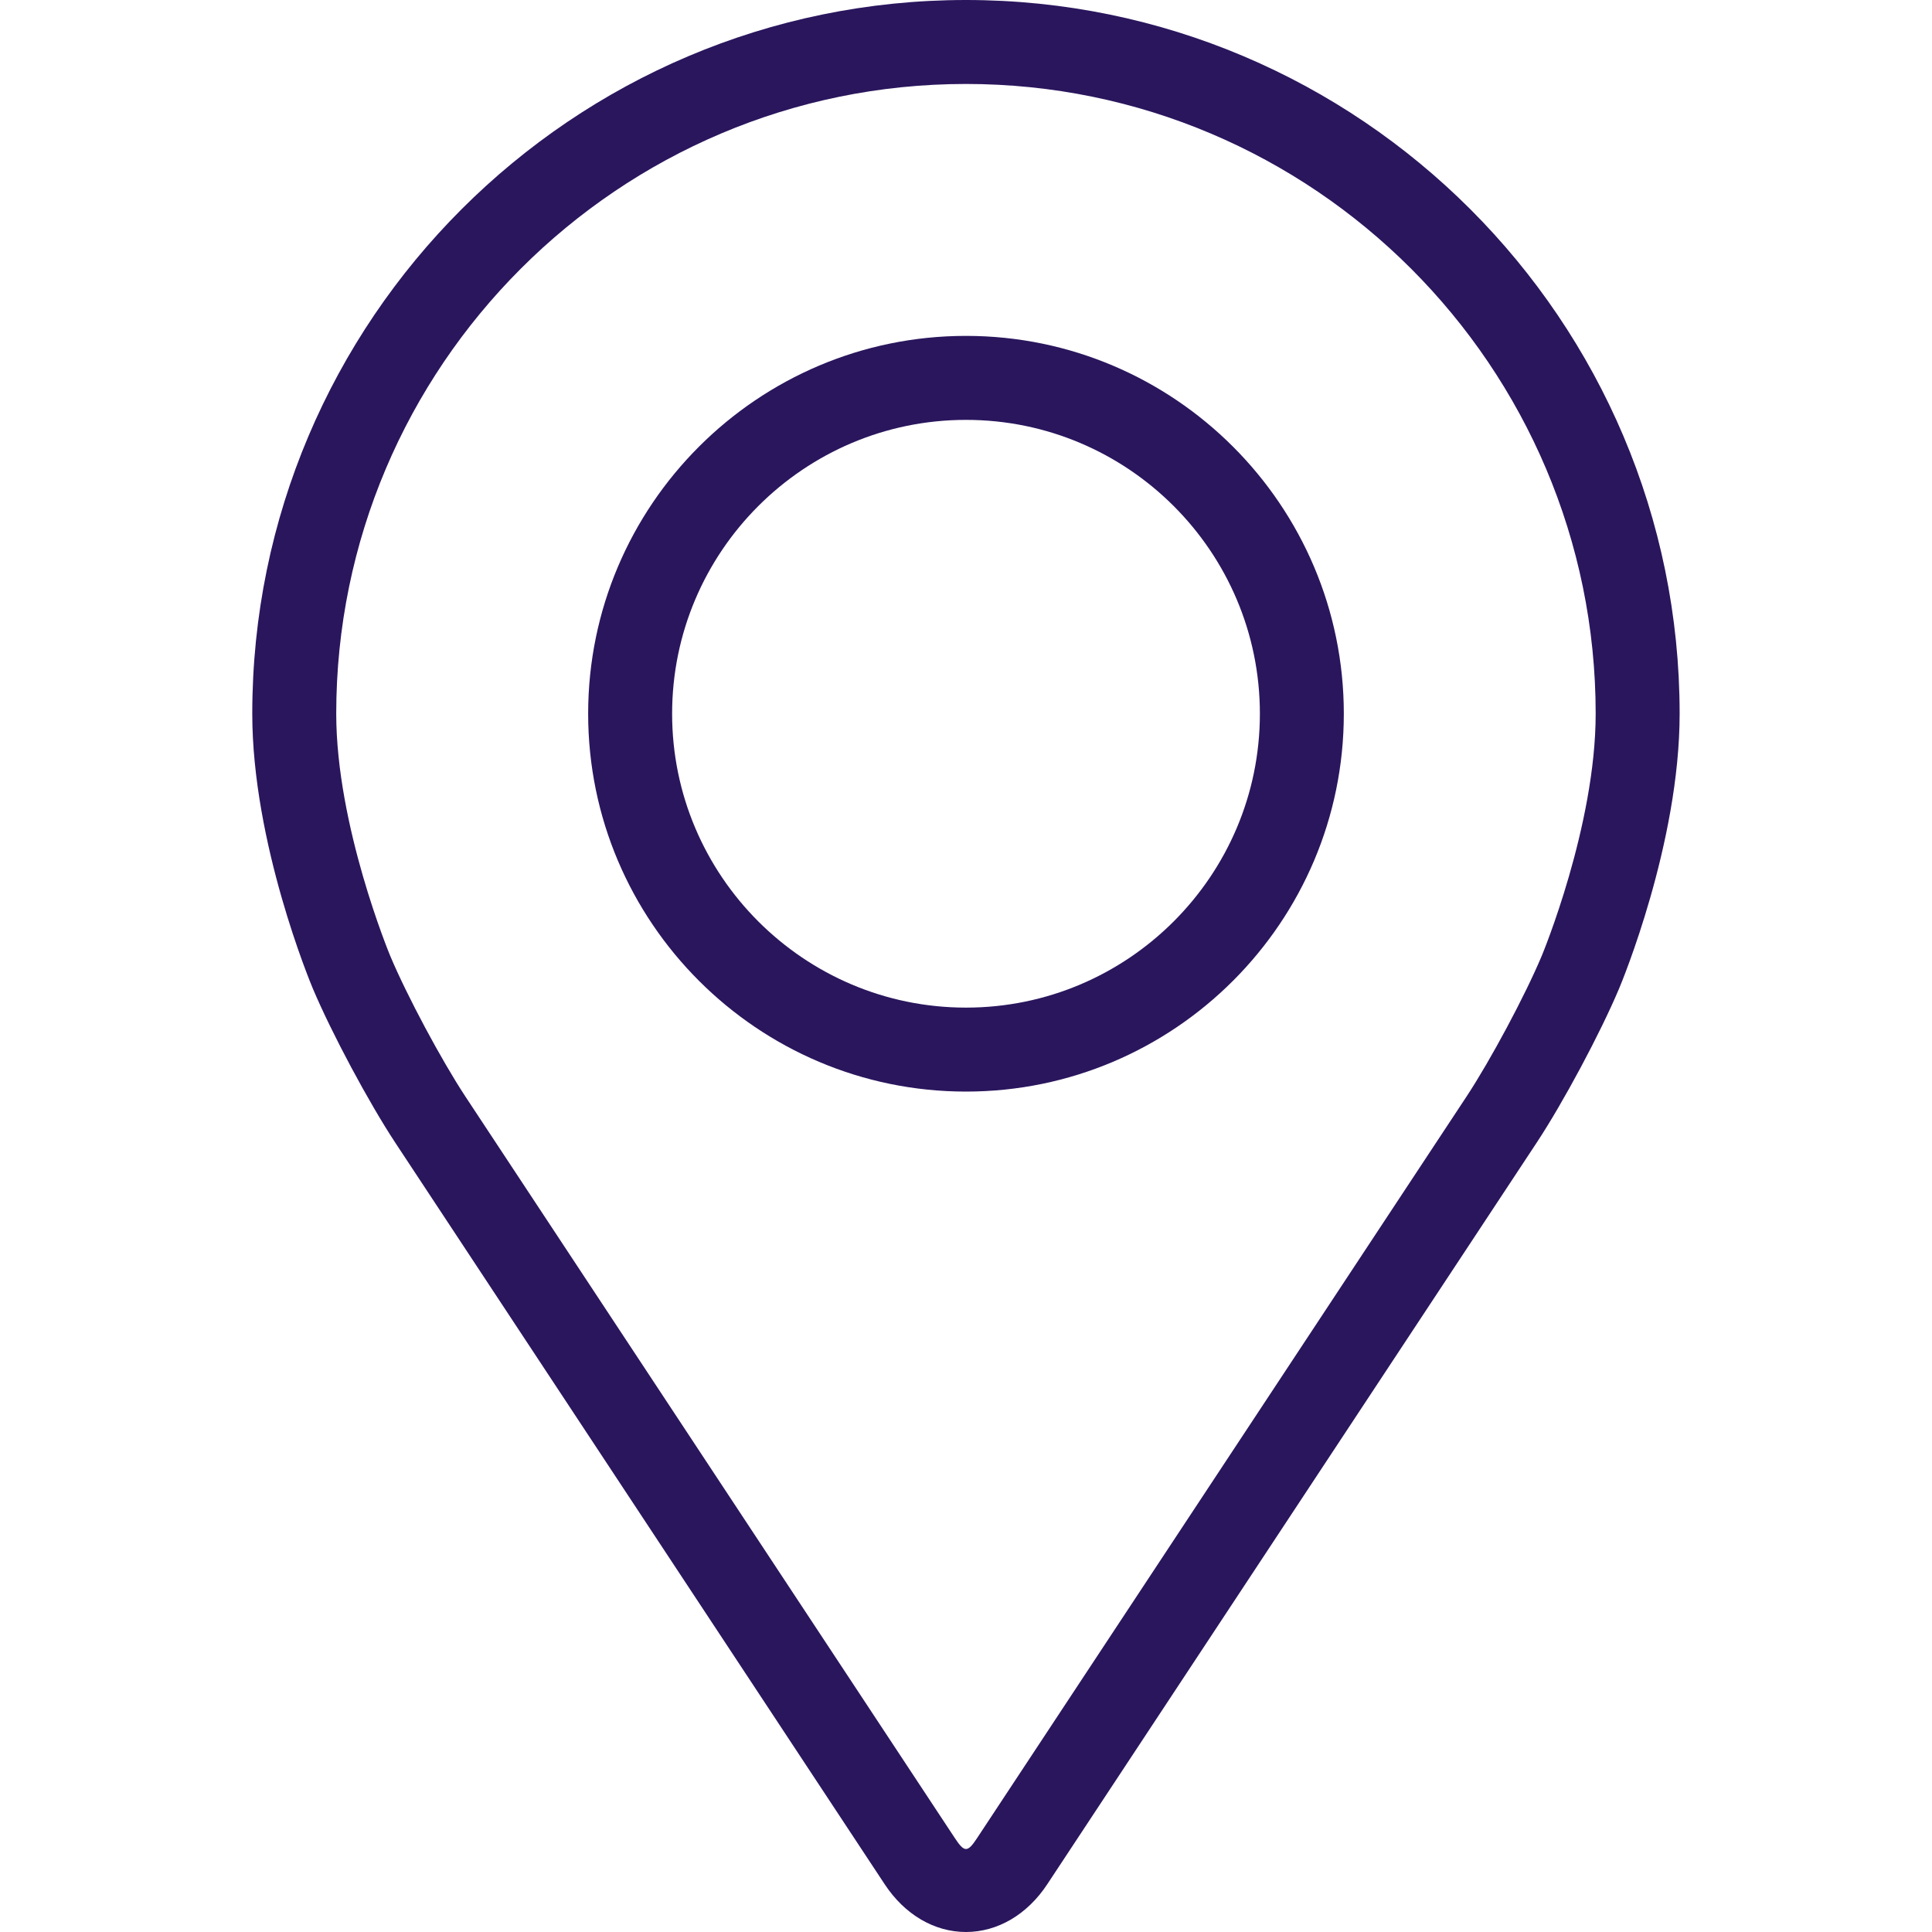
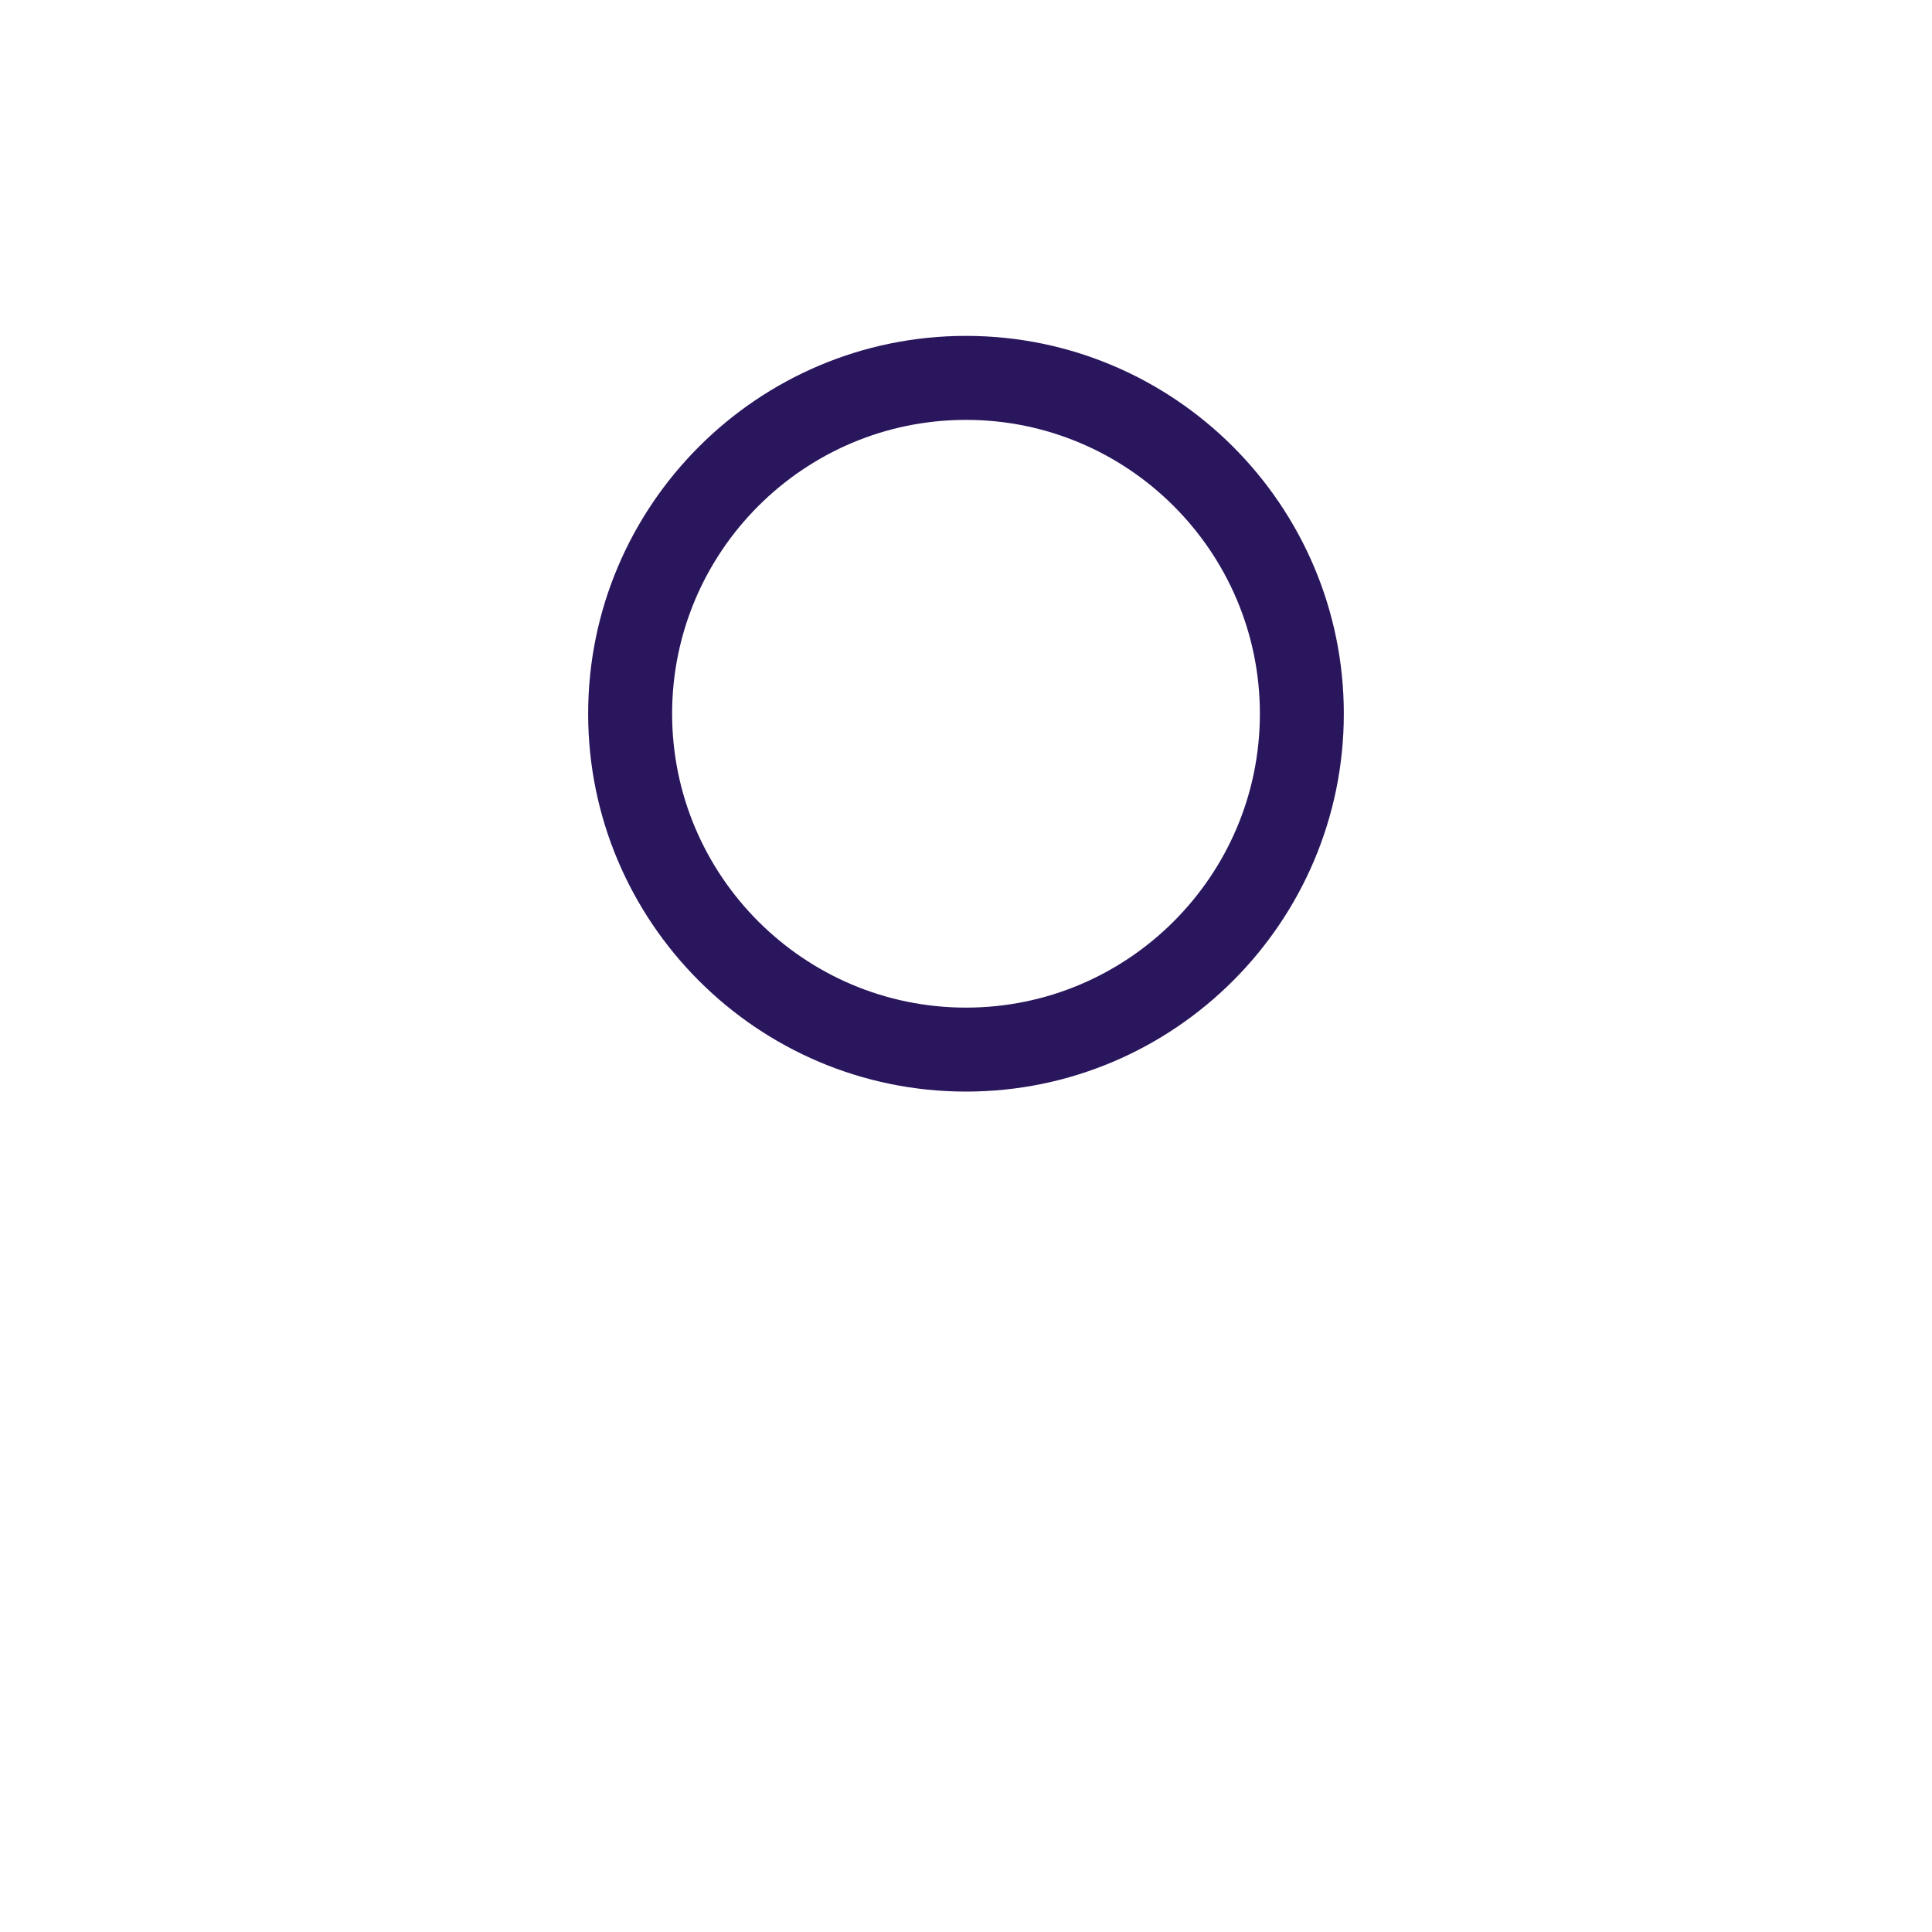
<svg xmlns="http://www.w3.org/2000/svg" width="61" height="61" viewBox="0 0 61 61" fill="none">
-   <path d="M30.498 0C18.073 0 7.965 10.108 7.965 22.534C7.965 26.624 9.799 31.024 9.876 31.209C10.469 32.615 11.638 34.8 12.481 36.08L27.931 59.49C28.563 60.45 29.499 61 30.498 61C31.498 61 32.434 60.45 33.066 59.492L48.517 36.08C49.362 34.8 50.53 32.615 51.122 31.209C51.199 31.025 53.032 26.625 53.032 22.534C53.032 10.108 42.924 0 30.498 0ZM48.678 30.18C48.149 31.441 47.061 33.473 46.304 34.621L30.852 58.032C30.548 58.495 30.451 58.495 30.146 58.032L14.694 34.621C13.938 33.473 12.849 31.44 12.32 30.179C12.298 30.125 10.616 26.075 10.616 22.534C10.616 11.57 19.535 2.651 30.498 2.651C41.462 2.651 50.381 11.57 50.381 22.534C50.381 26.081 48.695 30.141 48.678 30.18Z" fill="#2A165D" />
  <path d="M30.5 10.605C23.921 10.605 18.57 15.958 18.57 22.535C18.57 29.112 23.921 34.465 30.5 34.465C37.078 34.465 42.429 29.112 42.429 22.535C42.429 15.958 37.078 10.605 30.5 10.605ZM30.5 31.814C25.385 31.814 21.221 27.651 21.221 22.535C21.221 17.419 25.385 13.257 30.5 13.257C35.615 13.257 39.779 17.419 39.779 22.535C39.779 27.651 35.615 31.814 30.5 31.814Z" fill="#2A165D" />
</svg>